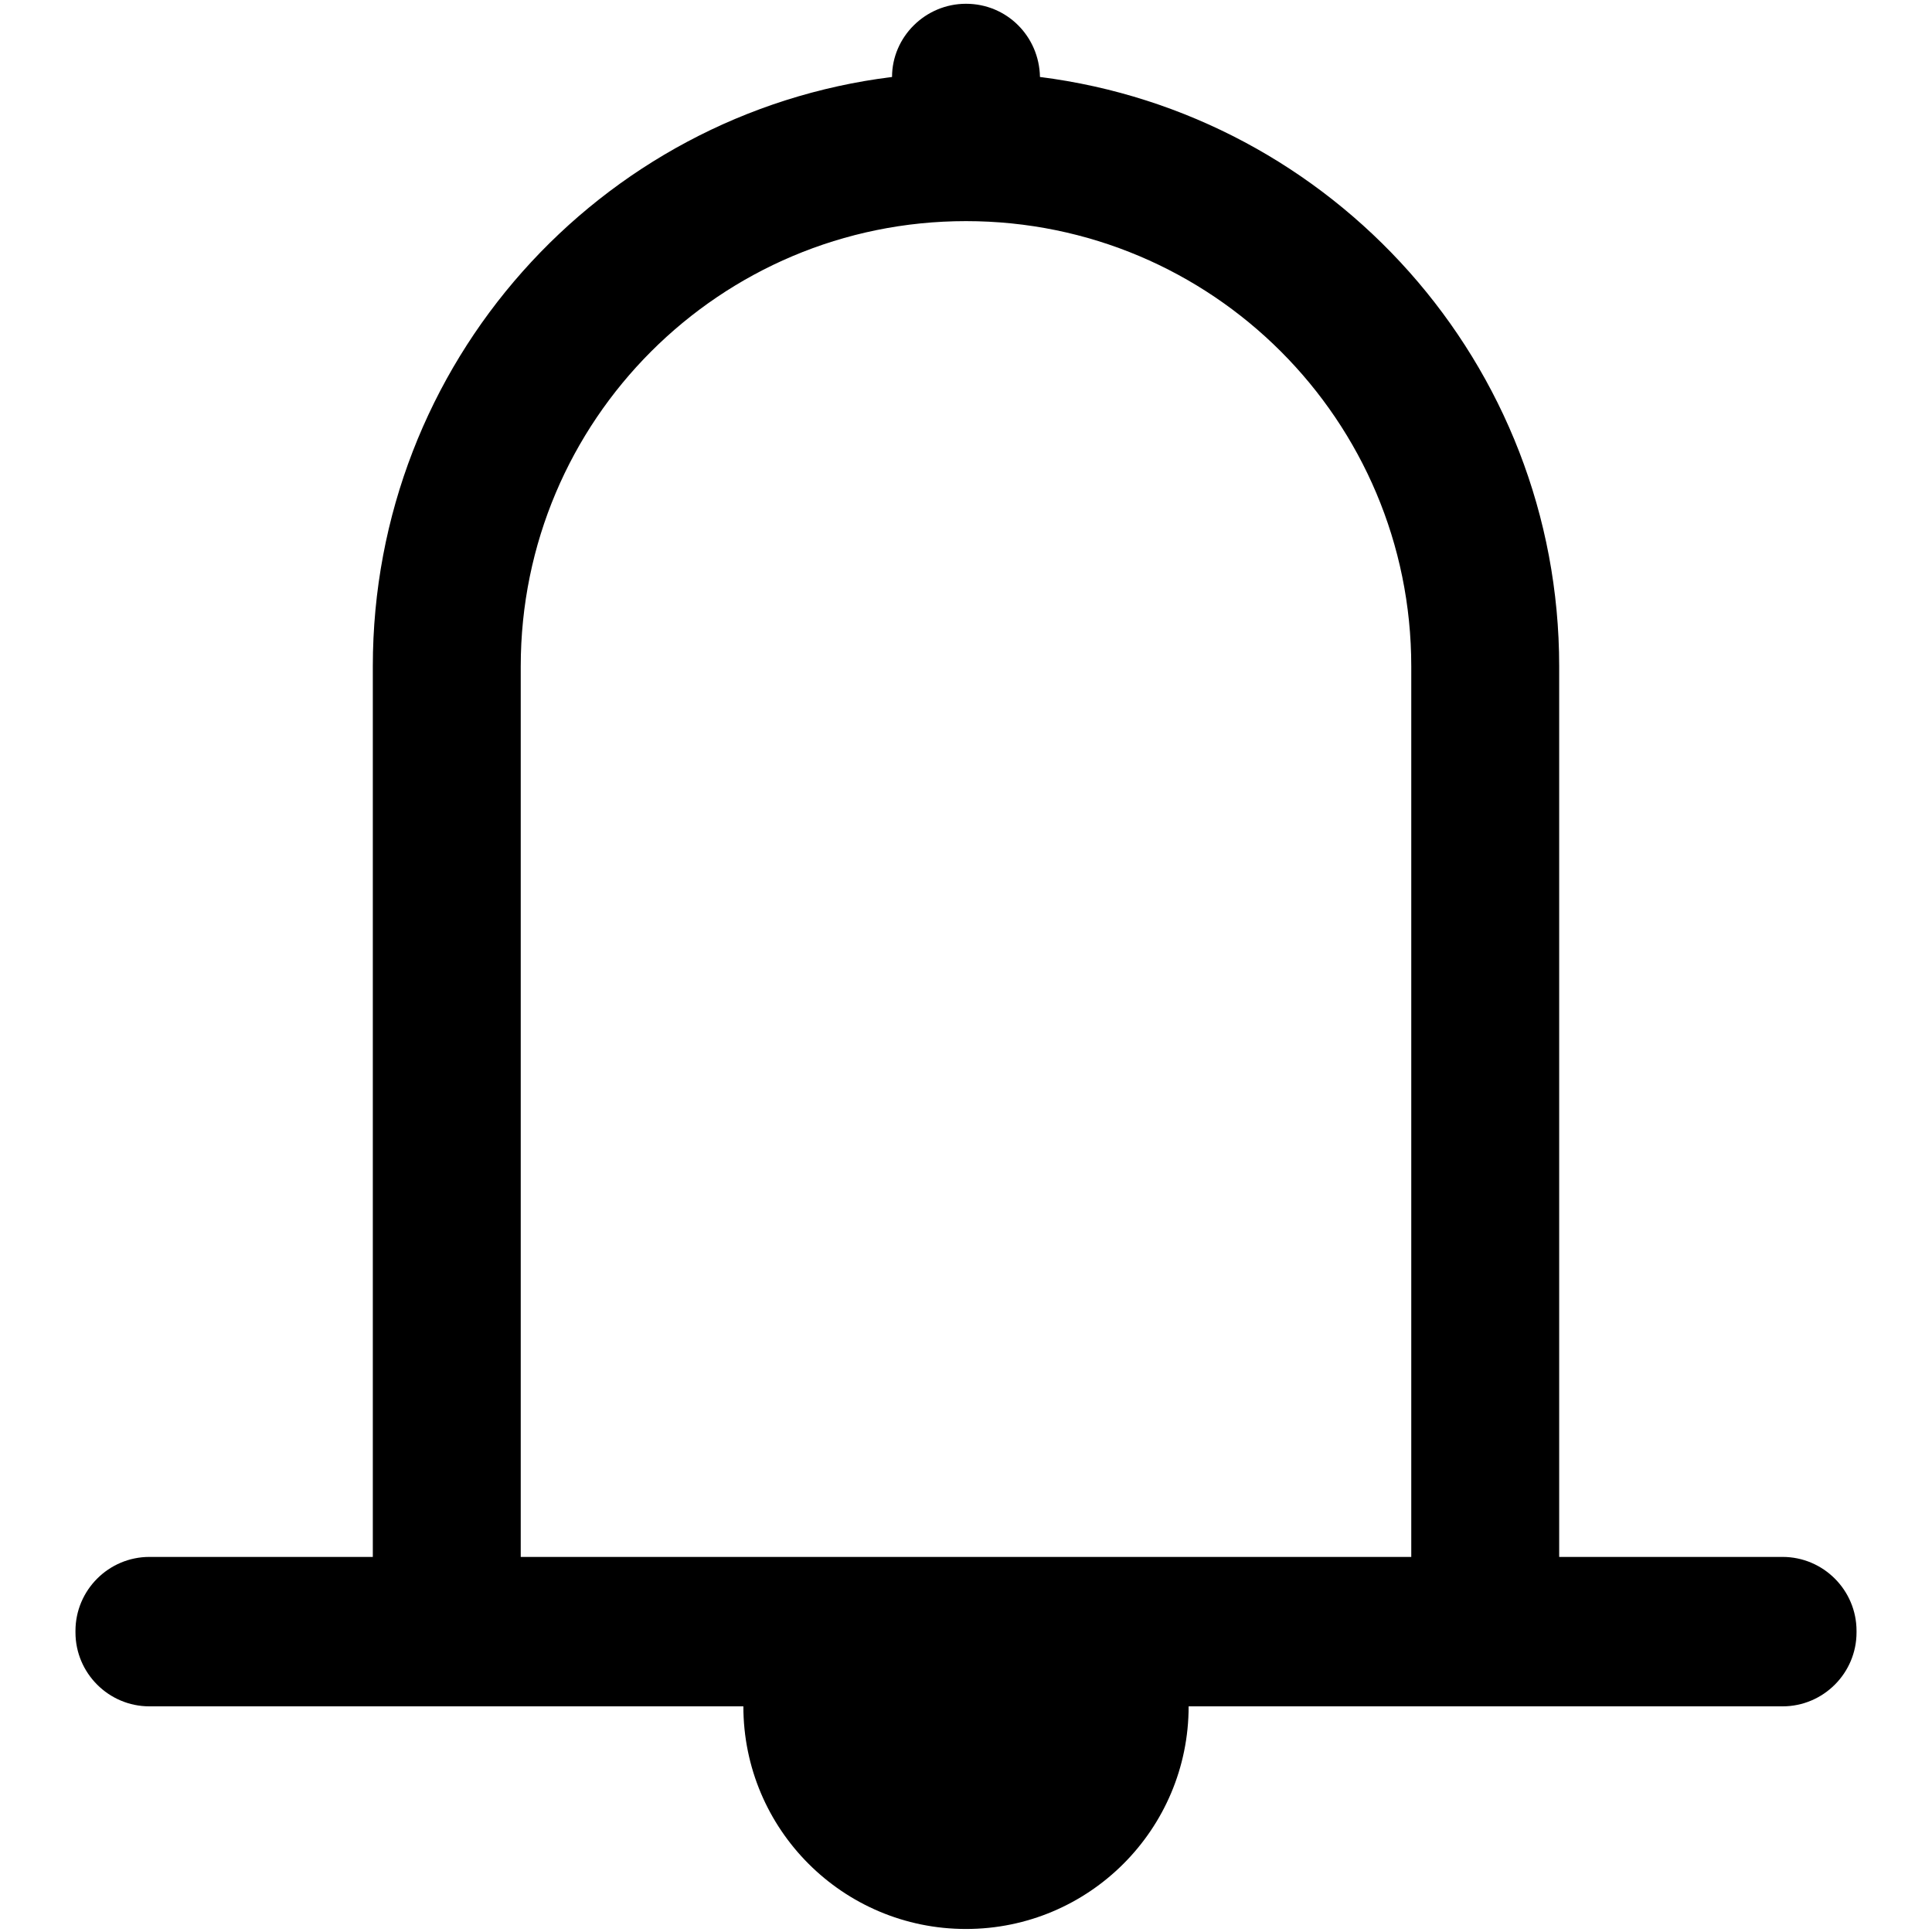
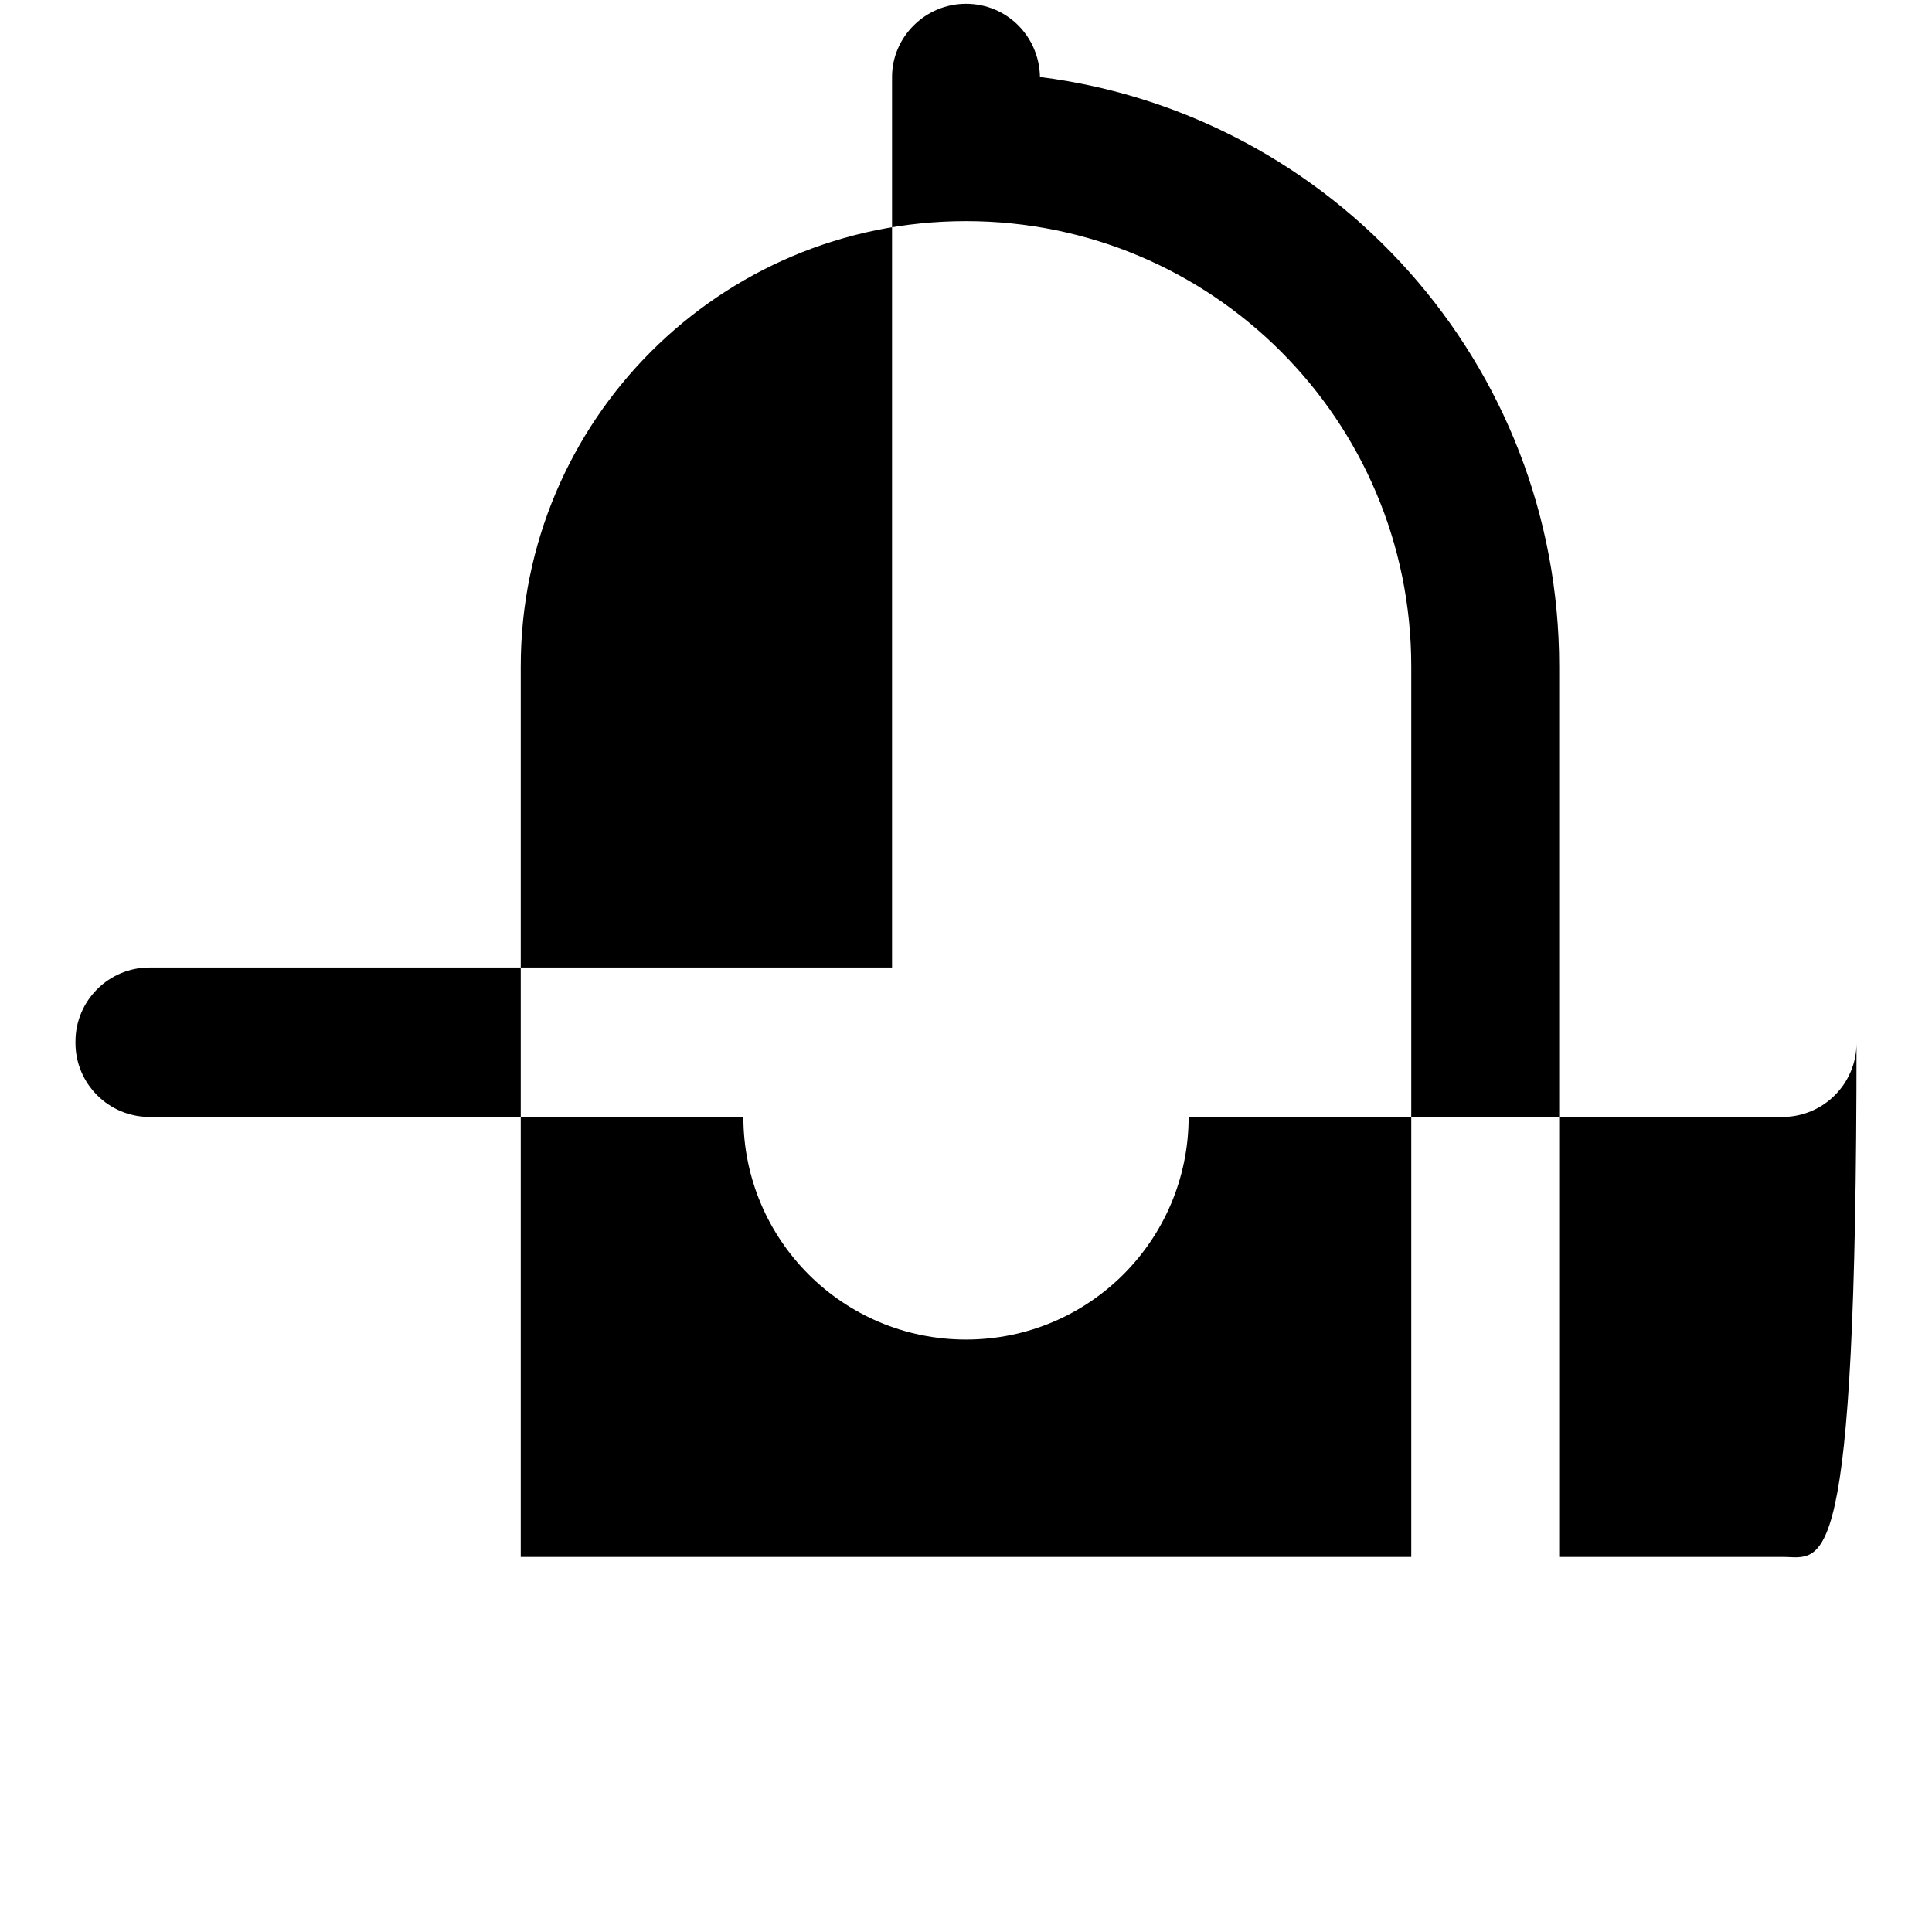
<svg xmlns="http://www.w3.org/2000/svg" version="1.1" x="0px" y="0px" viewBox="0 0 256 256" enable-background="new 0 0 256 256" xml:space="preserve">
  <g>
-     <path fill="#000000" d="M236.2,206.3h-29.6v-118c0-40.1-30-73.2-68.8-78.1c-0.1-5.4-4.4-9.7-9.8-9.7s-9.8,4.4-9.8,9.7 c-38.8,4.8-68.8,37.9-68.8,78.1v118H19.8c-5.4,0-9.8,4.4-9.8,9.8v0.2c0,5.4,4.4,9.8,9.8,9.8h78.7c0,16.3,13.2,29.5,29.5,29.5 c16.3,0,29.5-13.2,29.5-29.5h78.7c5.4,0,9.8-4.4,9.8-9.8v-0.2C246,210.7,241.6,206.3,236.2,206.3z M69,206.3v-66v-52 c0-32.6,26.4-59,59-59c32.6,0,59,26.4,59,59v52v66H69z" />
+     <path fill="#000000" d="M236.2,206.3h-29.6v-118c0-40.1-30-73.2-68.8-78.1c-0.1-5.4-4.4-9.7-9.8-9.7s-9.8,4.4-9.8,9.7 v118H19.8c-5.4,0-9.8,4.4-9.8,9.8v0.2c0,5.4,4.4,9.8,9.8,9.8h78.7c0,16.3,13.2,29.5,29.5,29.5 c16.3,0,29.5-13.2,29.5-29.5h78.7c5.4,0,9.8-4.4,9.8-9.8v-0.2C246,210.7,241.6,206.3,236.2,206.3z M69,206.3v-66v-52 c0-32.6,26.4-59,59-59c32.6,0,59,26.4,59,59v52v66H69z" />
  </g>
</svg>